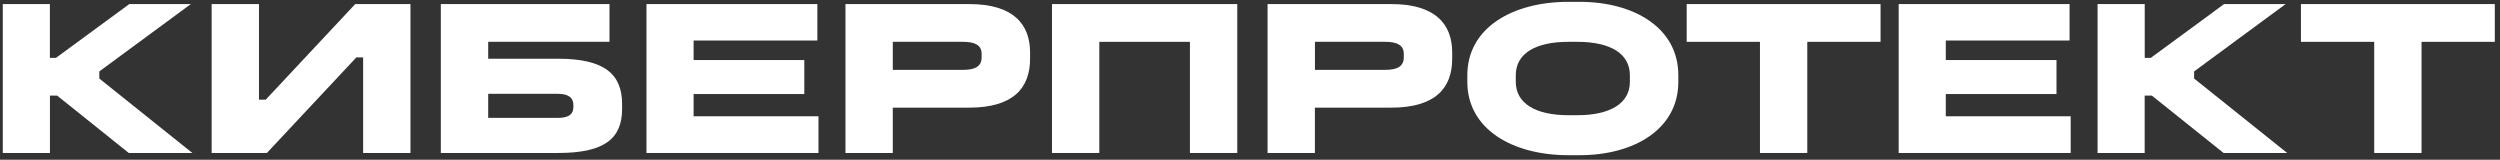
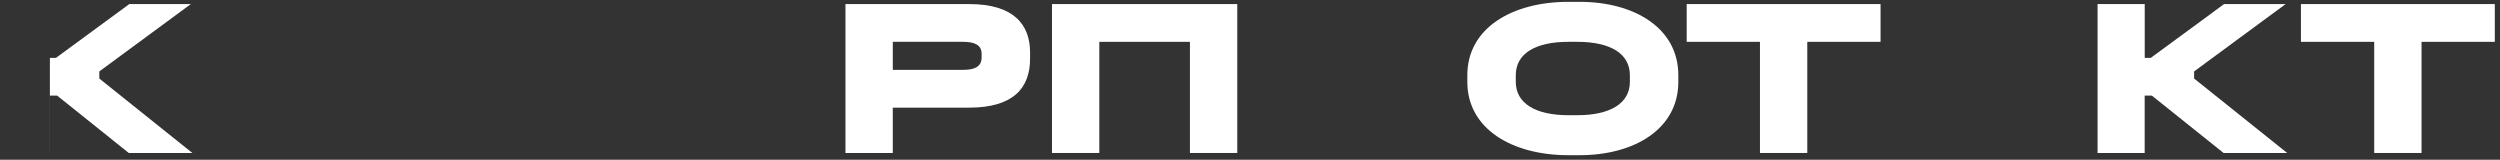
<svg xmlns="http://www.w3.org/2000/svg" width="313" height="20" viewBox="0 0 313 20" fill="none">
  <rect x="0" y="0" width="313" height="20" fill="#333333" stroke="none" />
-   <path d="M6.247 0.51V7.245H7.007L16.185 0.51H23.892L12.433 8.943V9.831L24.087 19.153H16.126L7.154 11.973H6.252V19.153H0.349V0.51H6.247Z" fill="white" />
-   <path d="M32.424 0.51V12.476H33.271L44.475 0.51H51.389V19.153H45.464V7.186H44.616L33.412 19.153H26.498V0.51H32.424Z" fill="white" />
-   <path d="M76.307 0.51V5.237H61.122V7.352H69.871C75.742 7.352 77.888 9.328 77.888 13.055V13.617C77.888 17.375 75.655 19.153 69.871 19.153H55.191V0.51H76.307ZM61.122 14.757H69.871C71.115 14.757 71.788 14.366 71.788 13.392V13.113C71.788 12.225 71.137 11.748 69.871 11.748H61.122V14.757Z" fill="white" />
-   <path d="M102.333 0.51V5.072H86.838V7.518H100.698V11.775H86.838V14.559H102.474V19.153H80.94V0.51H102.333Z" fill="white" />
+   <path d="M6.247 0.51V7.245H7.007L16.185 0.51H23.892L12.433 8.943V9.831L24.087 19.153H16.126L7.154 11.973H6.252V19.153H0.349H6.247Z" fill="white" />
  <path d="M121.347 0.51C126.881 0.51 128.966 3.042 128.966 6.576V7.358C128.966 11.004 126.875 13.477 121.347 13.477H111.777V19.153H105.852V0.51H121.347ZM111.777 8.744H120.614C122.053 8.744 122.9 8.327 122.9 7.186V6.742C122.9 5.655 122.053 5.237 120.614 5.237H111.777V8.744Z" fill="white" />
  <path d="M154.905 0.51V19.153H148.98V5.237H137.634V19.153H131.709V0.51H154.905Z" fill="white" />
-   <path d="M174.195 0.51C179.729 0.51 181.815 3.042 181.815 6.576V7.358C181.815 11.004 179.724 13.477 174.195 13.477H164.625V19.153H158.7V0.51H174.195ZM164.631 8.744H173.467C174.906 8.744 175.754 8.327 175.754 7.186V6.742C175.754 5.655 174.906 5.237 173.467 5.237H164.631V8.744Z" fill="white" />
  <path d="M197.765 0.23C204.625 0.23 210.126 3.513 210.126 9.413V10.248C210.126 16.148 204.625 19.43 197.765 19.43H196.353C189.326 19.43 183.71 16.148 183.71 10.248V9.413C183.71 3.513 189.326 0.23 196.353 0.23H197.765ZM189.776 9.413V10.248C189.776 12.947 192.258 14.424 196.353 14.424H197.483C201.578 14.424 204.06 12.952 204.06 10.248V9.413C204.06 6.688 201.578 5.237 197.483 5.237H196.353C192.264 5.237 189.776 6.688 189.776 9.413Z" fill="white" />
  <path d="M235.445 0.51V5.237H226.272V19.153H220.347V5.237H211.174V0.51H235.445Z" fill="white" />
-   <path d="M259.108 0.51V5.072H243.613V7.518H257.473V11.775H243.613V14.559H259.249V19.153H237.715V0.51H259.108Z" fill="white" />
  <path d="M268.52 0.51V7.245H269.28L278.453 0.51H286.16L274.7 8.943V9.831L286.355 19.153H278.393L269.416 11.973H268.514V19.153H262.616V0.51H268.52Z" fill="white" />
  <path d="M312.349 0.51V5.237H303.176V19.153H297.251V5.237H288.078V0.51H312.349Z" fill="white" />
</svg>